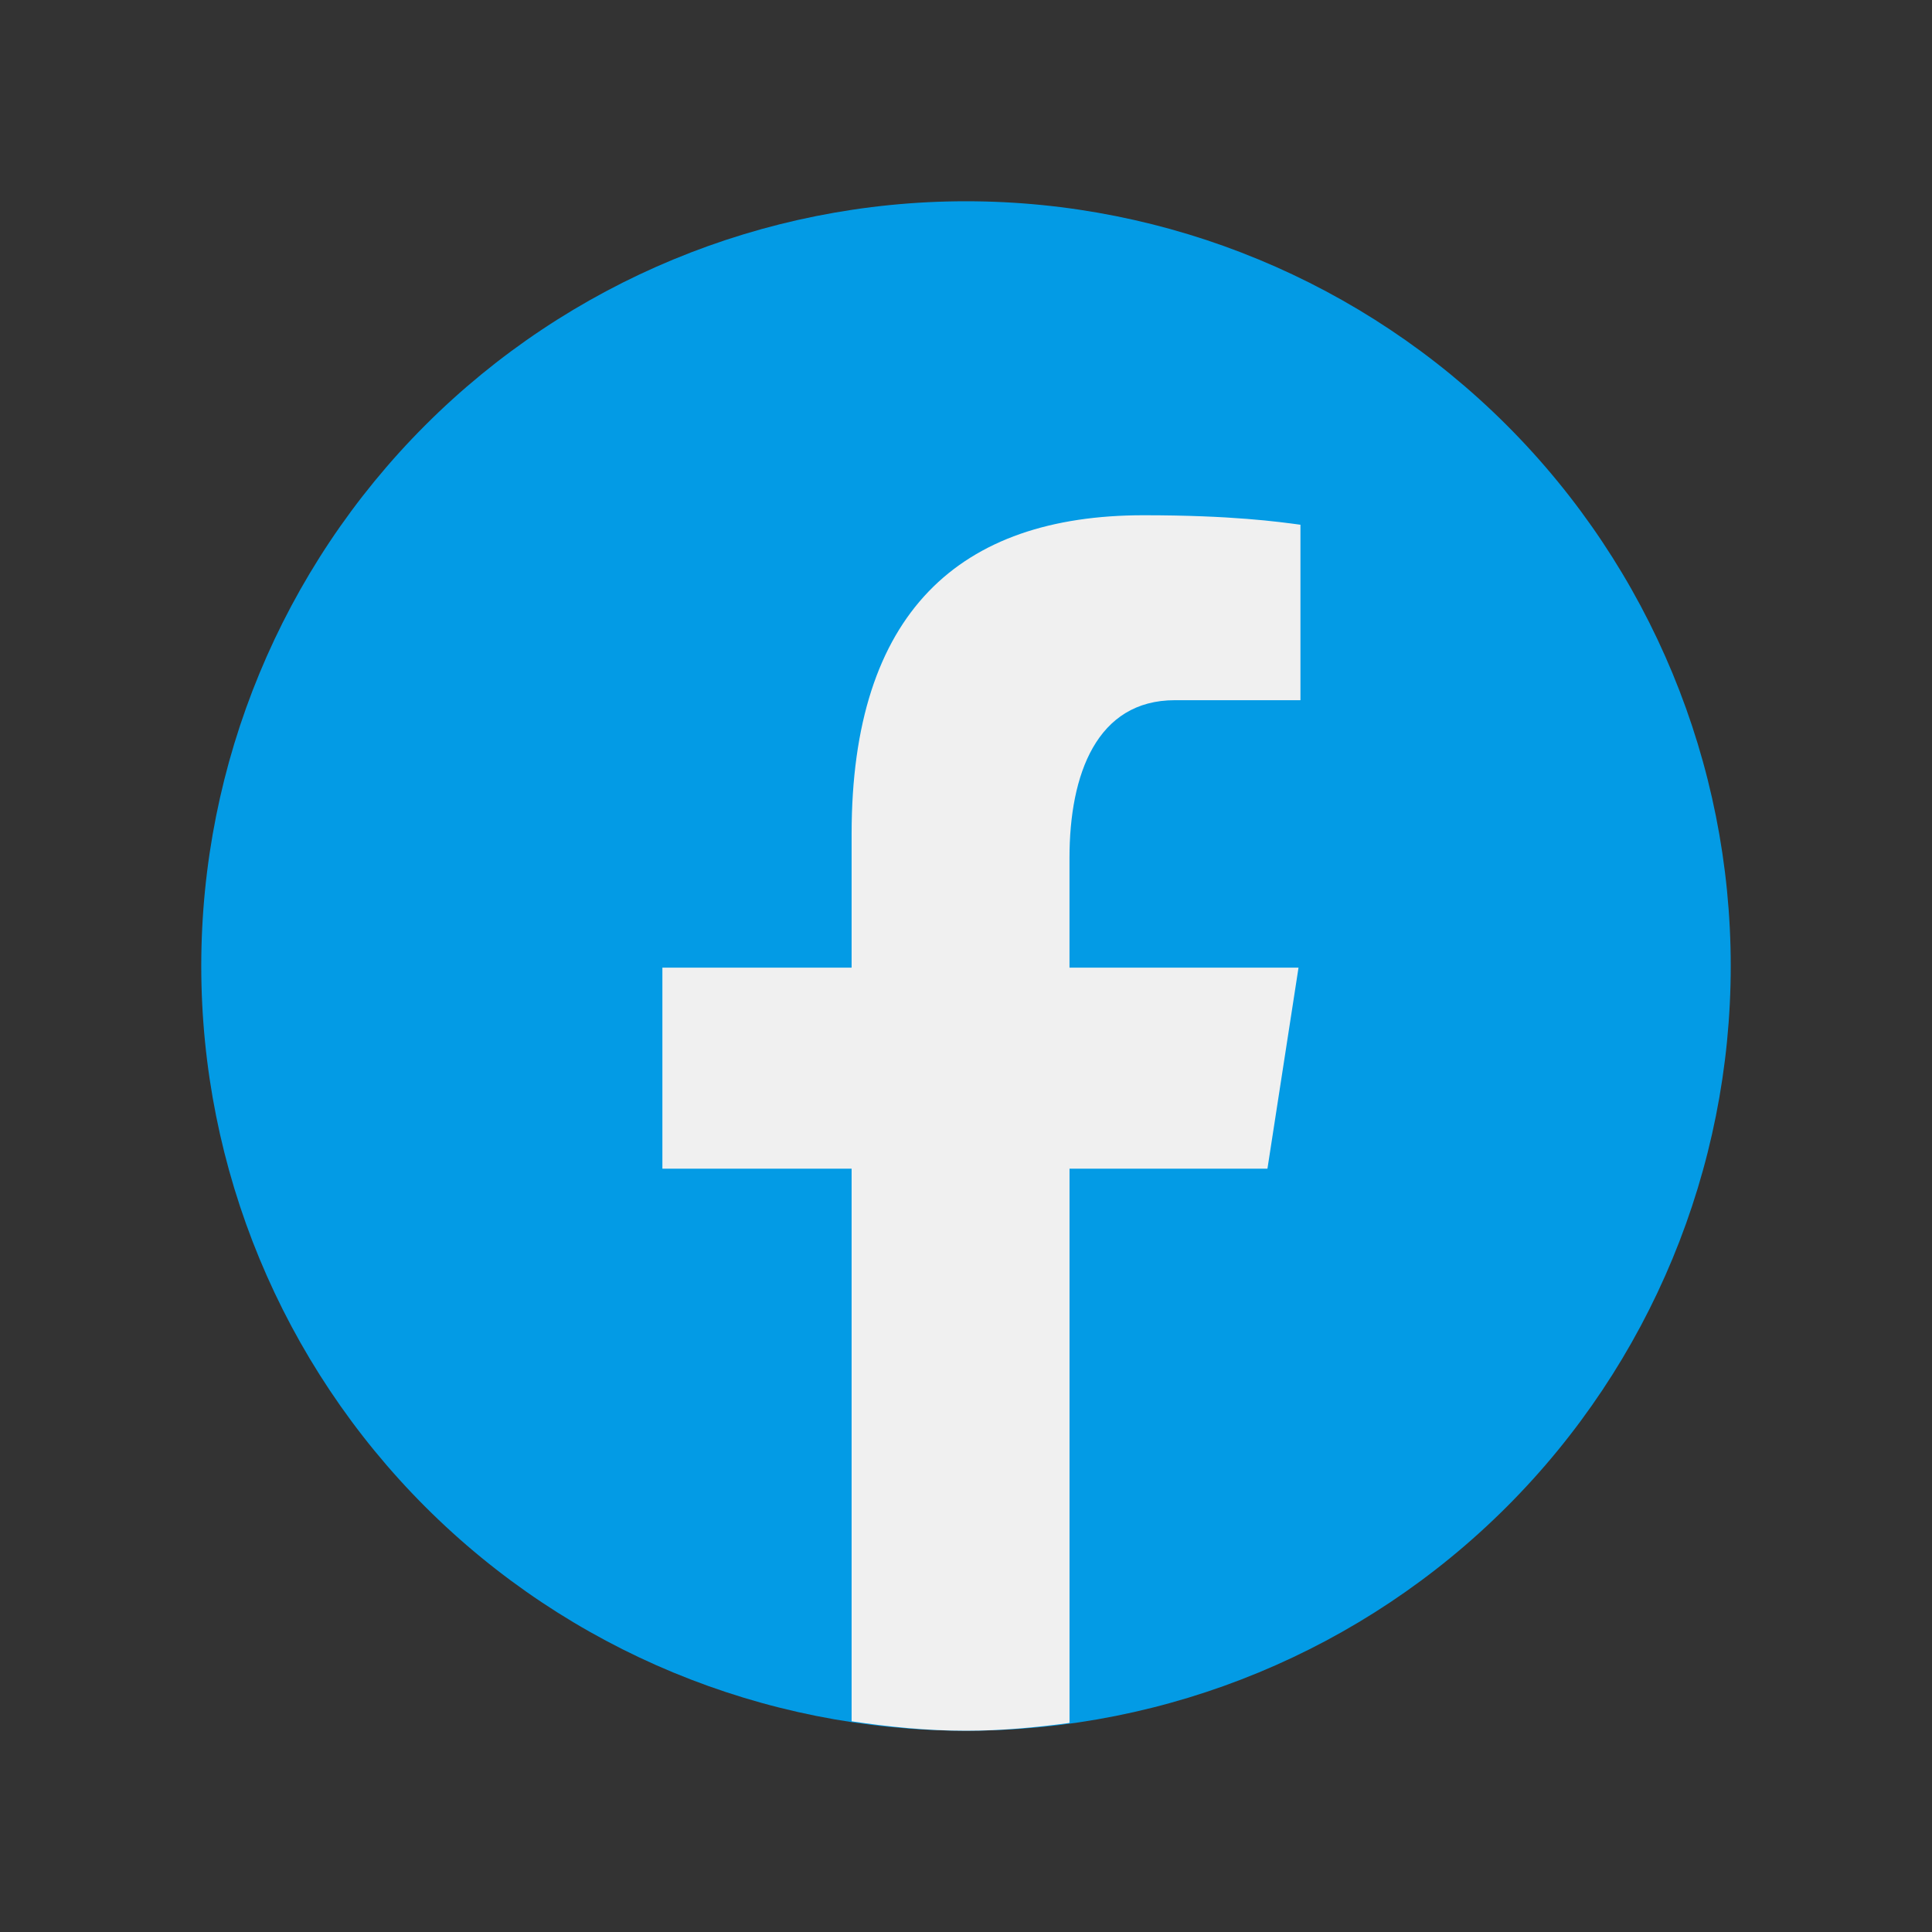
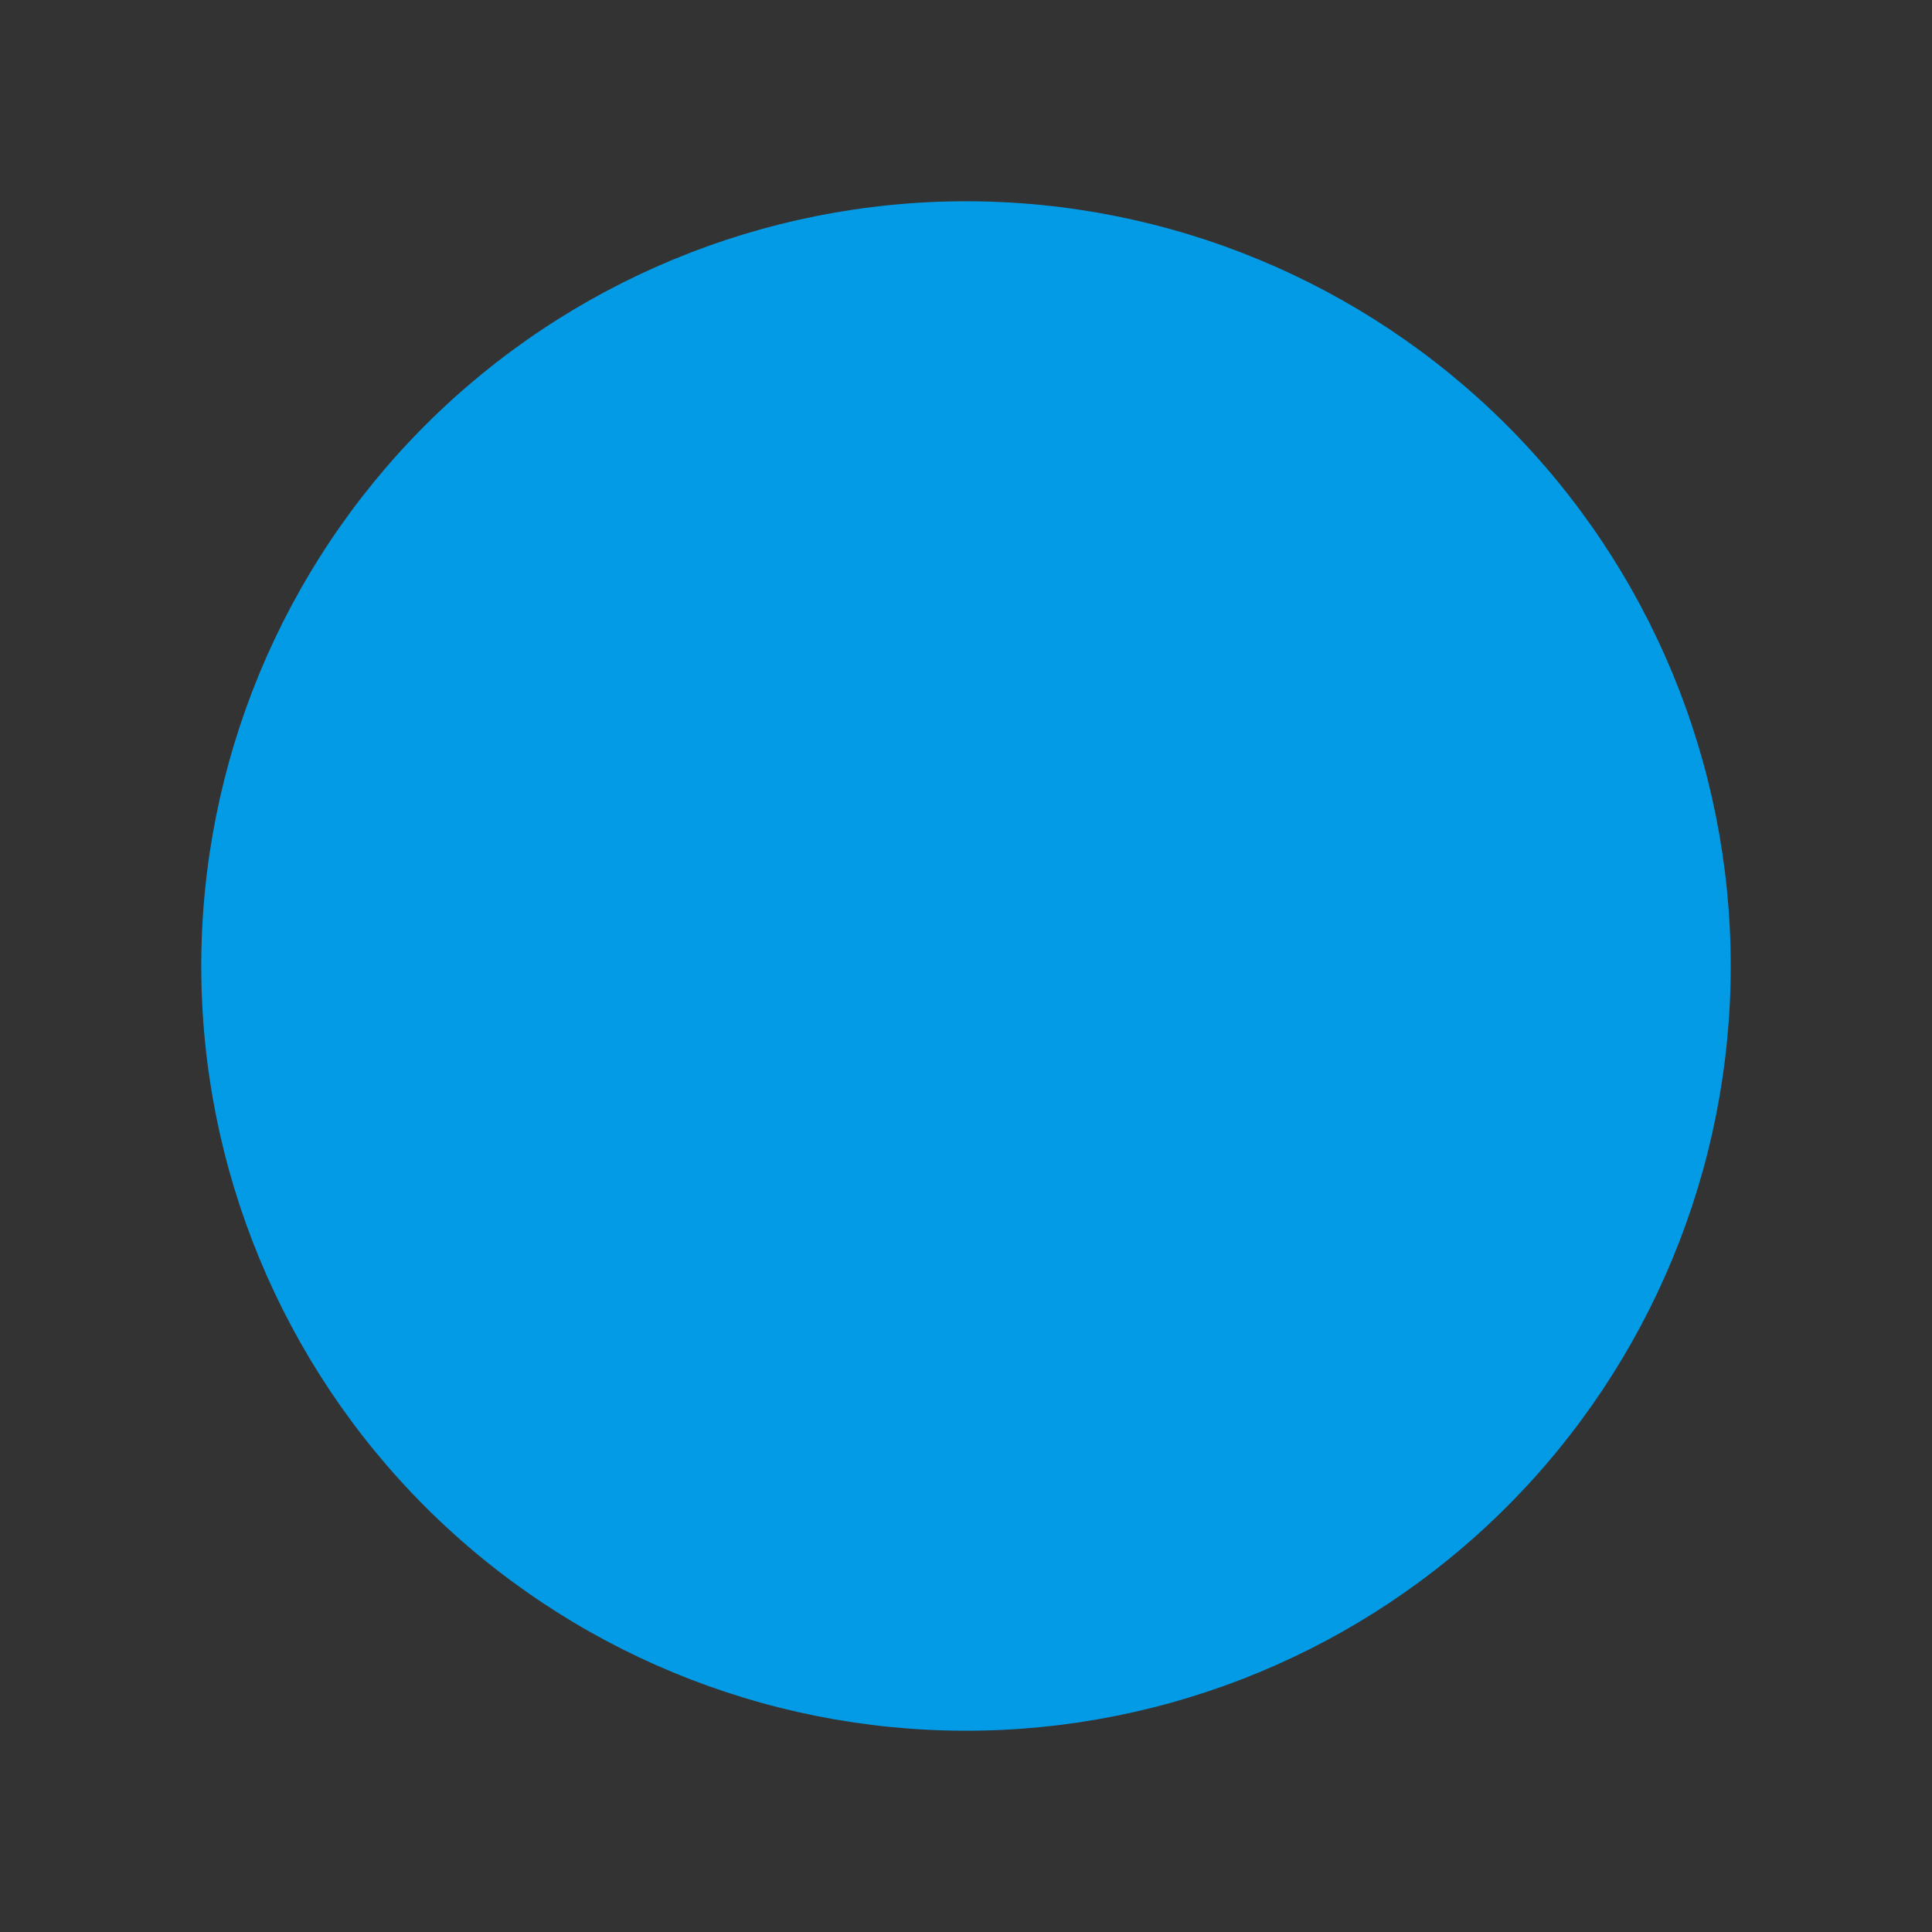
<svg xmlns="http://www.w3.org/2000/svg" width="81" height="81" viewBox="0 0 81 81" fill="none">
  <rect x="0" y="0" width="81" height="81" fill="#333333" stroke="none" />
  <path d="M40.5 8.438C31.997 8.438 23.841 11.816 17.828 17.828C11.816 23.841 8.438 31.997 8.438 40.5C8.438 49.004 11.816 57.159 17.828 63.172C23.841 69.184 31.997 72.562 40.5 72.562C49.004 72.562 57.159 69.184 63.172 63.172C69.184 57.159 72.562 49.004 72.562 40.5C72.562 31.997 69.184 23.841 63.172 17.828C57.159 11.816 49.004 8.438 40.5 8.438Z" fill="#039BE5" />
-   <path d="M44.84 48.998H53.138L54.441 40.569H44.839V35.962C44.839 32.461 45.983 29.356 49.258 29.356H54.522V22C53.597 21.875 51.641 21.602 47.945 21.602C40.228 21.602 35.704 25.677 35.704 34.962V40.569H27.771V48.998H35.704V72.166C37.275 72.402 38.867 72.562 40.5 72.562C41.977 72.562 43.418 72.427 44.84 72.235V48.998Z" fill="#F0F0F0" />
</svg>